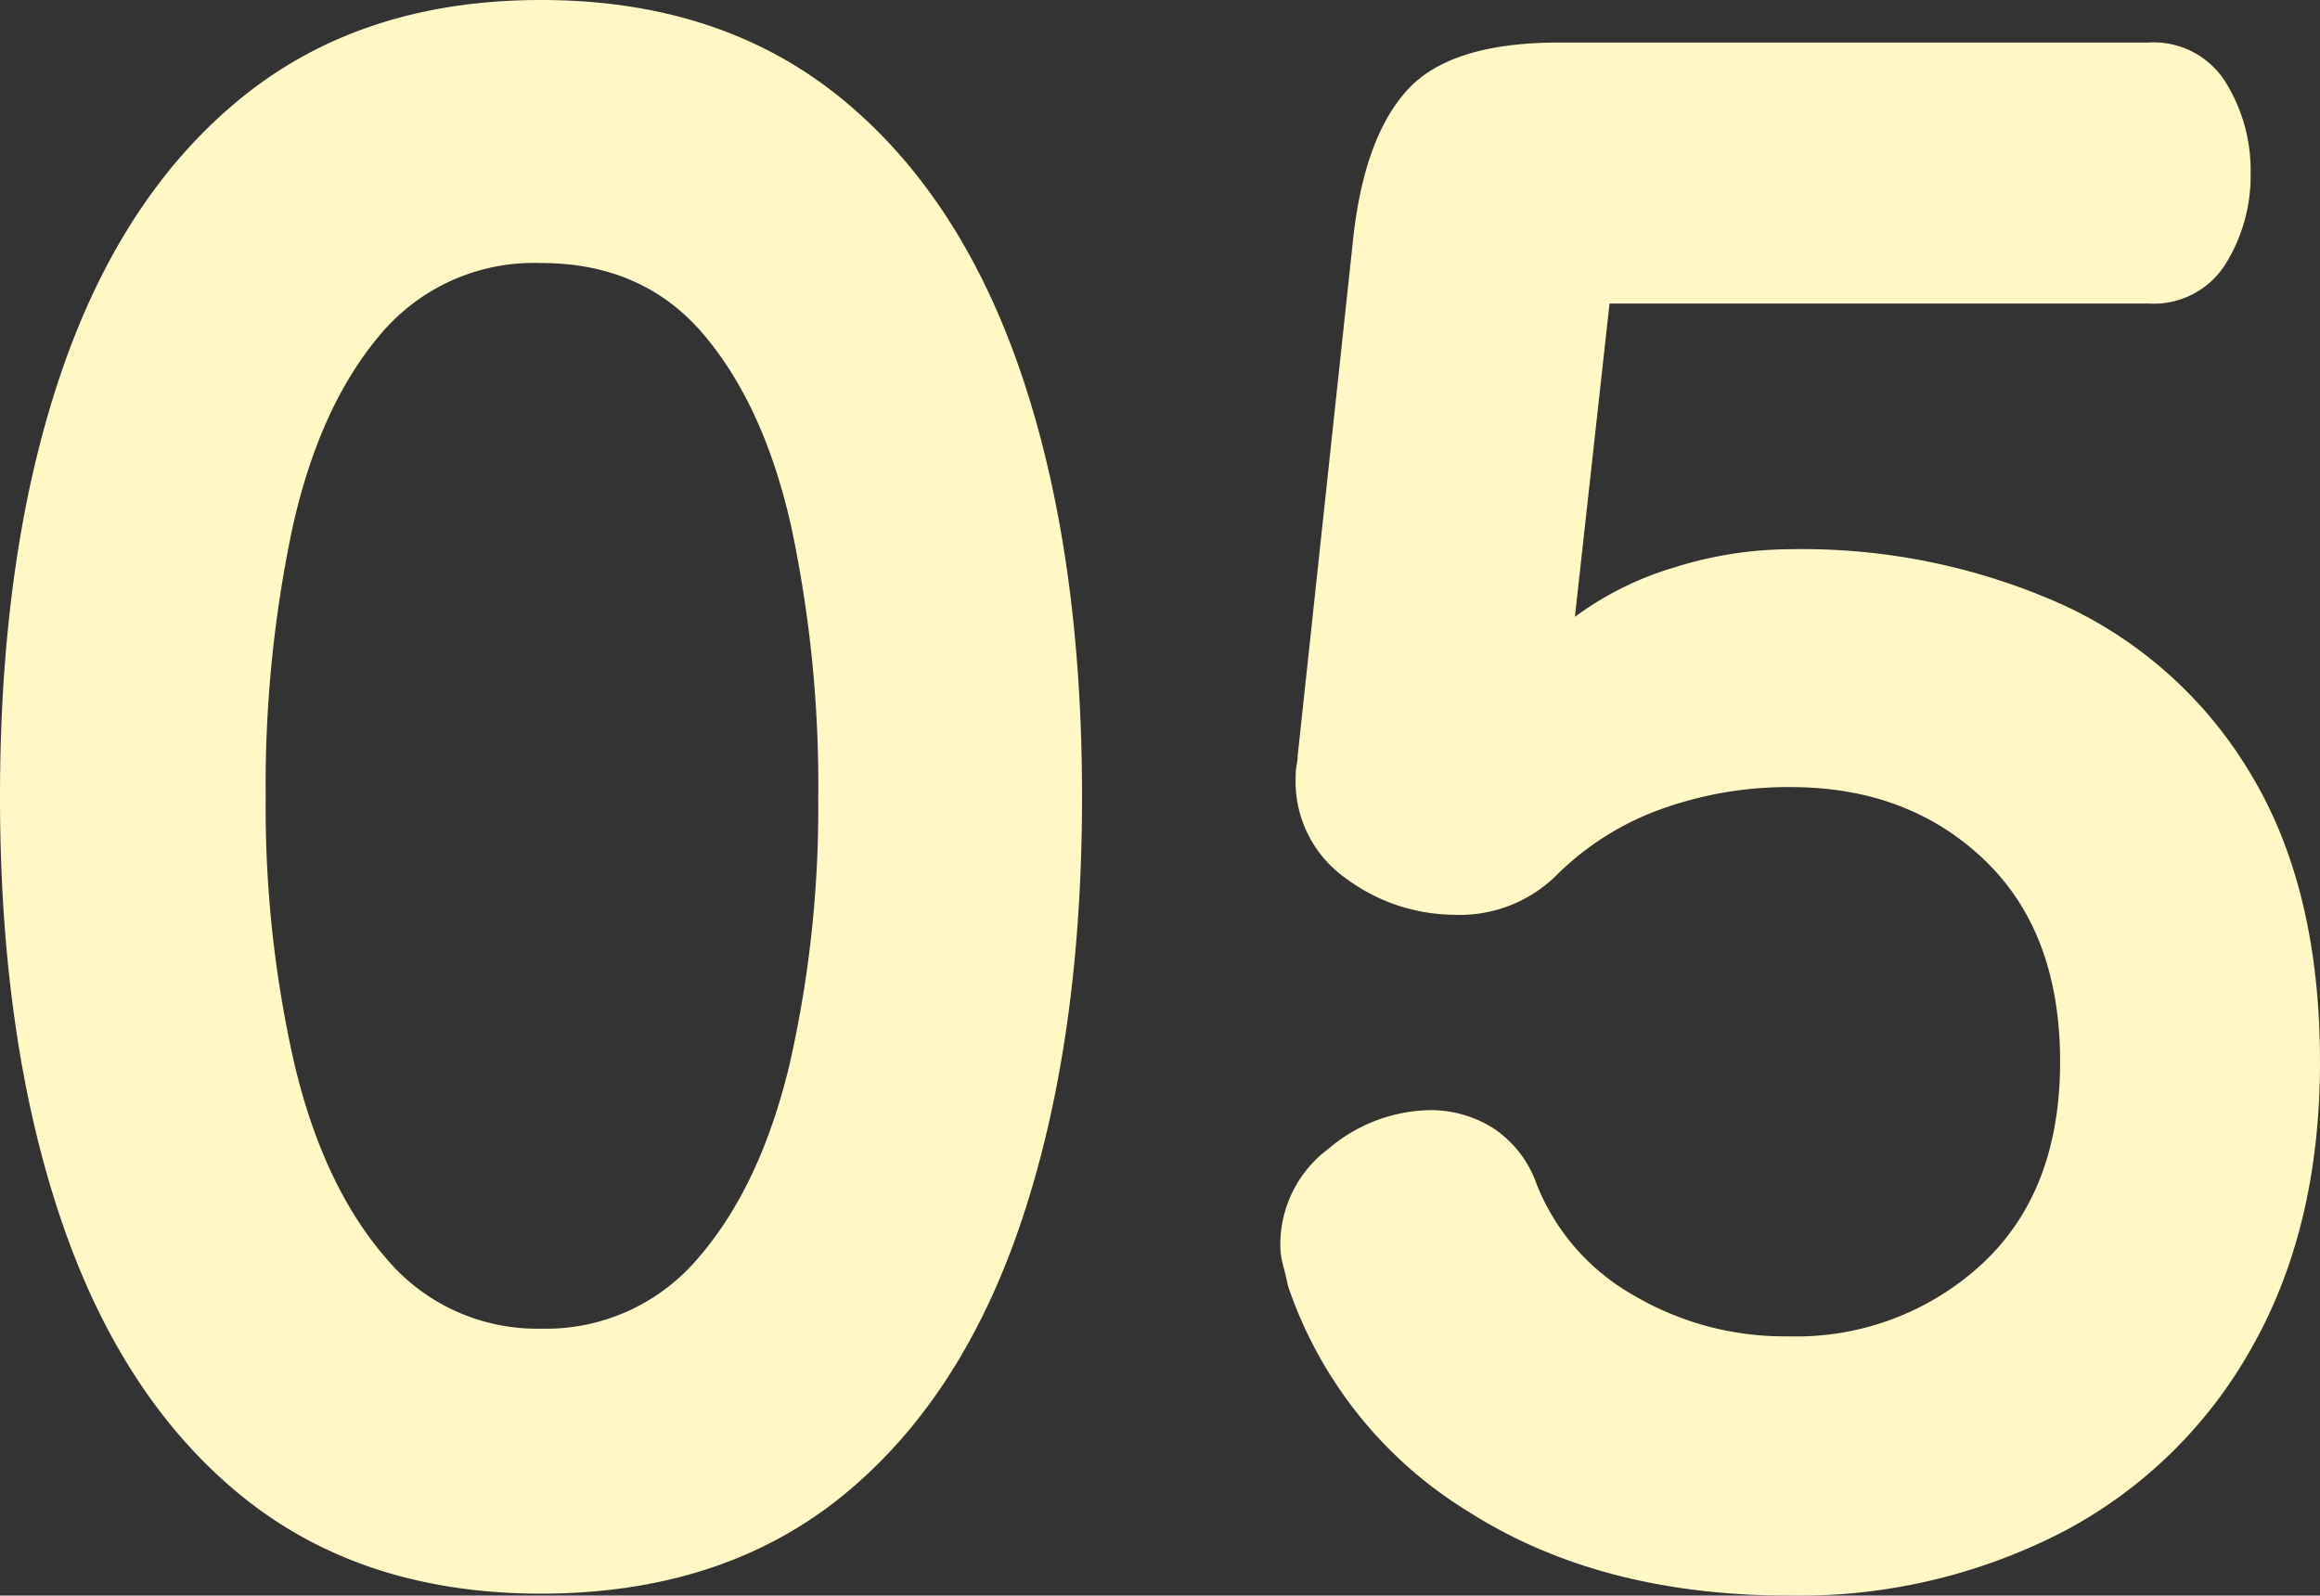
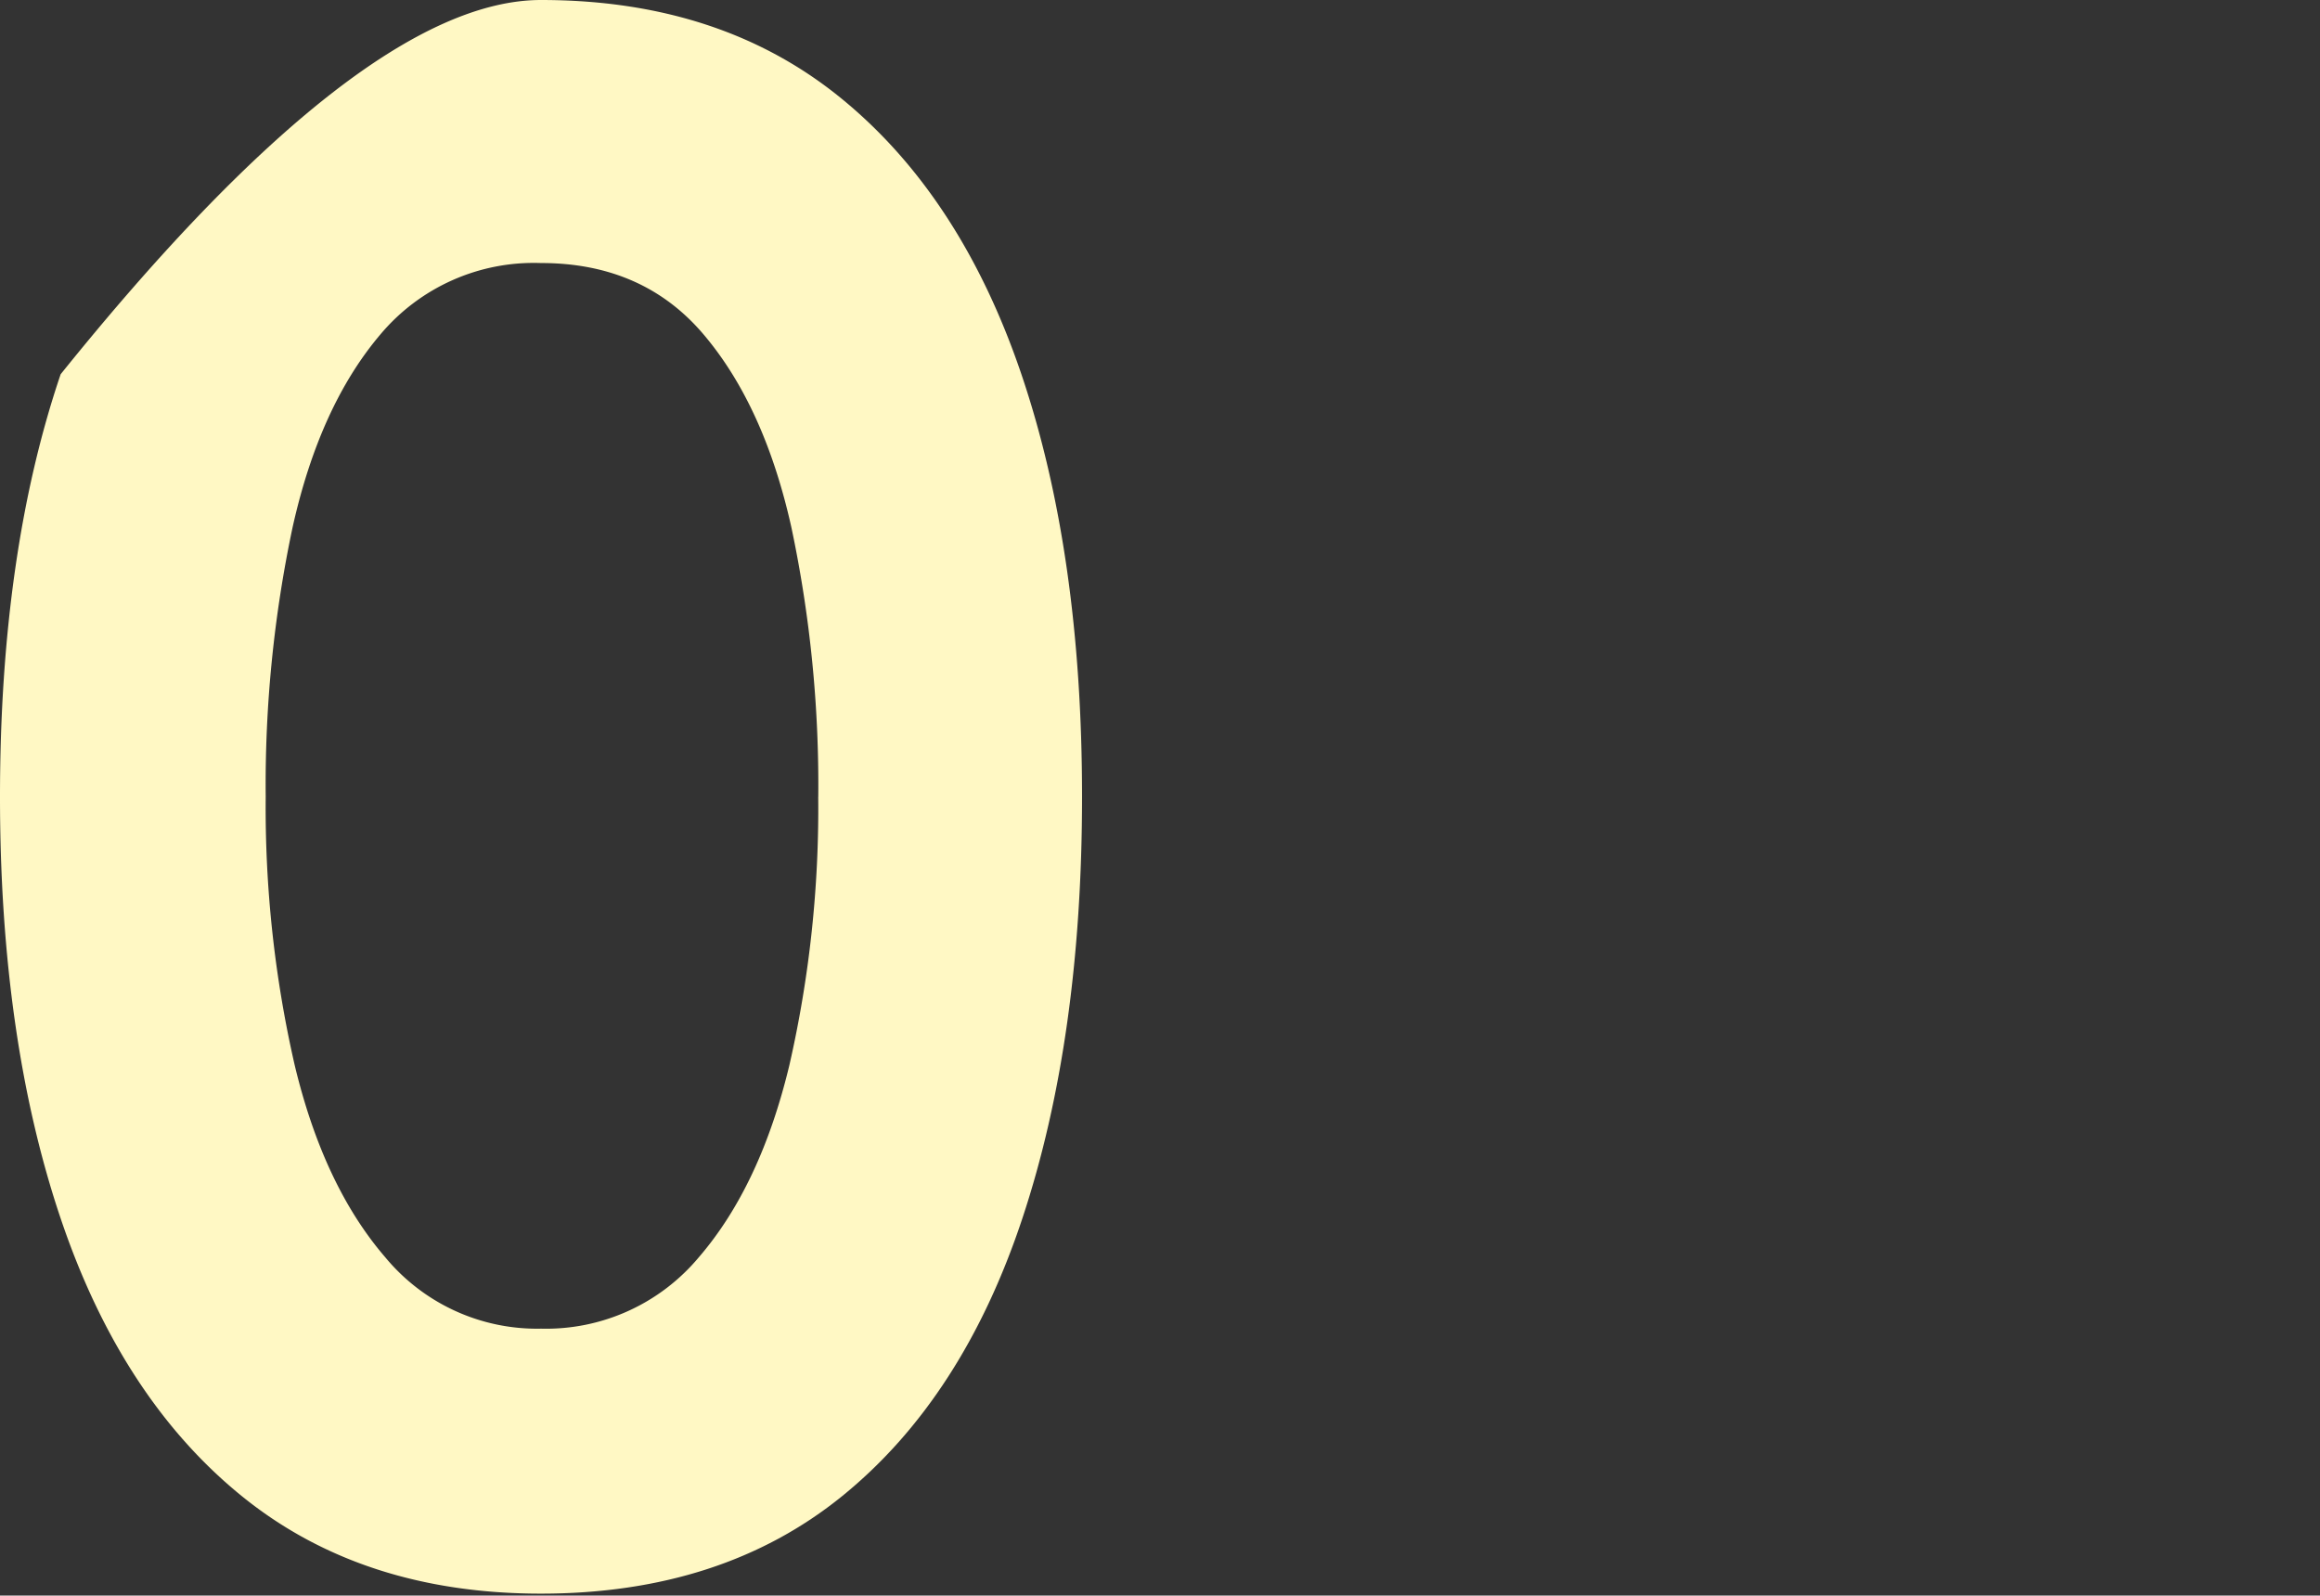
<svg xmlns="http://www.w3.org/2000/svg" width="205" height="141" viewBox="0 0 205 141">
  <rect x="0" y="0" width="205" height="141" fill="#333333" stroke="none" />
  <defs>
    <clipPath id="clip-path">
      <rect id="長方形_5942" data-name="長方形 5942" width="205" height="141" fill="none" />
    </clipPath>
  </defs>
  <g id="グループ_61363" data-name="グループ 61363" clip-path="url(#clip-path)">
-     <path id="パス_16051" data-name="パス 16051" d="M95.611,70.415q0,21.366-5.274,37.258T74.43,132.2q-10.634,8.628-26.624,8.631-15.822,0-26.455-8.631T5.359,107.673Q0,91.779,0,70.415,0,48.881,5.359,33.072T21.351,8.632Q31.981,0,47.806,0T74.26,8.632q10.631,8.632,15.992,24.44t5.359,37.344m-23.307,0a109.86,109.86,0,0,0-2.382-23.842q-2.384-10.679-7.741-17.006T47.806,23.245A17.7,17.7,0,0,0,33.6,29.568q-5.359,6.325-7.741,17.006a109.7,109.7,0,0,0-2.381,23.842,101.945,101.945,0,0,0,2.552,23.671q2.552,10.683,8,17.005a17.4,17.4,0,0,0,13.781,6.323,17.58,17.58,0,0,0,13.95-6.323q5.443-6.321,8-17.005A101.945,101.945,0,0,0,72.3,70.415" transform="translate(0 0)" fill="#fff8c4" />
-     <path id="パス_16052" data-name="パス 16052" d="M307.213,97.194q0,14.529-5.954,25.124a40.944,40.944,0,0,1-16.587,16.322,50.7,50.7,0,0,1-24.413,5.725q-16.675,0-28.326-7.434a37.463,37.463,0,0,1-15.907-19.911q-.172-.853-.426-1.794a6.825,6.825,0,0,1-.255-1.794,10.539,10.539,0,0,1,4.253-8.546,14.17,14.17,0,0,1,9.017-3.418A10.372,10.372,0,0,1,234.059,103a9.743,9.743,0,0,1,3.913,4.956,19.512,19.512,0,0,0,8.507,9.827,26.241,26.241,0,0,0,13.78,3.675,24.148,24.148,0,0,0,17.1-6.409q6.89-6.408,6.89-17.86t-6.72-17.86q-6.723-6.409-17.1-6.409a33.138,33.138,0,0,0-11.484,1.965,25.127,25.127,0,0,0-9.272,5.9,12.154,12.154,0,0,1-9.017,3.418,16.175,16.175,0,0,1-9.442-3.162,10.472,10.472,0,0,1-4.509-9.144,4.665,4.665,0,0,1,.085-.94,4.028,4.028,0,0,0,.085-.769l4.934-45.975q1.02-8.885,4.848-12.989t13.355-4.1h52.058a7.49,7.49,0,0,1,6.8,3.5,14.747,14.747,0,0,1,2.212,8.033,14.732,14.732,0,0,1-2.212,8.033,7.483,7.483,0,0,1-6.8,3.5H244.436l-3.062,27.687a28.123,28.123,0,0,1,8.761-4.358A34.346,34.346,0,0,1,260.429,51.9a56.2,56.2,0,0,1,24.158,4.956A37.6,37.6,0,0,1,301.173,71.9q6.037,10.087,6.039,25.295" transform="translate(-102.213 -3.365)" fill="#fff8c4" />
+     <path id="パス_16051" data-name="パス 16051" d="M95.611,70.415q0,21.366-5.274,37.258T74.43,132.2q-10.634,8.628-26.624,8.631-15.822,0-26.455-8.631T5.359,107.673Q0,91.779,0,70.415,0,48.881,5.359,33.072Q31.981,0,47.806,0T74.26,8.632q10.631,8.632,15.992,24.44t5.359,37.344m-23.307,0a109.86,109.86,0,0,0-2.382-23.842q-2.384-10.679-7.741-17.006T47.806,23.245A17.7,17.7,0,0,0,33.6,29.568q-5.359,6.325-7.741,17.006a109.7,109.7,0,0,0-2.381,23.842,101.945,101.945,0,0,0,2.552,23.671q2.552,10.683,8,17.005a17.4,17.4,0,0,0,13.781,6.323,17.58,17.58,0,0,0,13.95-6.323q5.443-6.321,8-17.005A101.945,101.945,0,0,0,72.3,70.415" transform="translate(0 0)" fill="#fff8c4" />
  </g>
</svg>